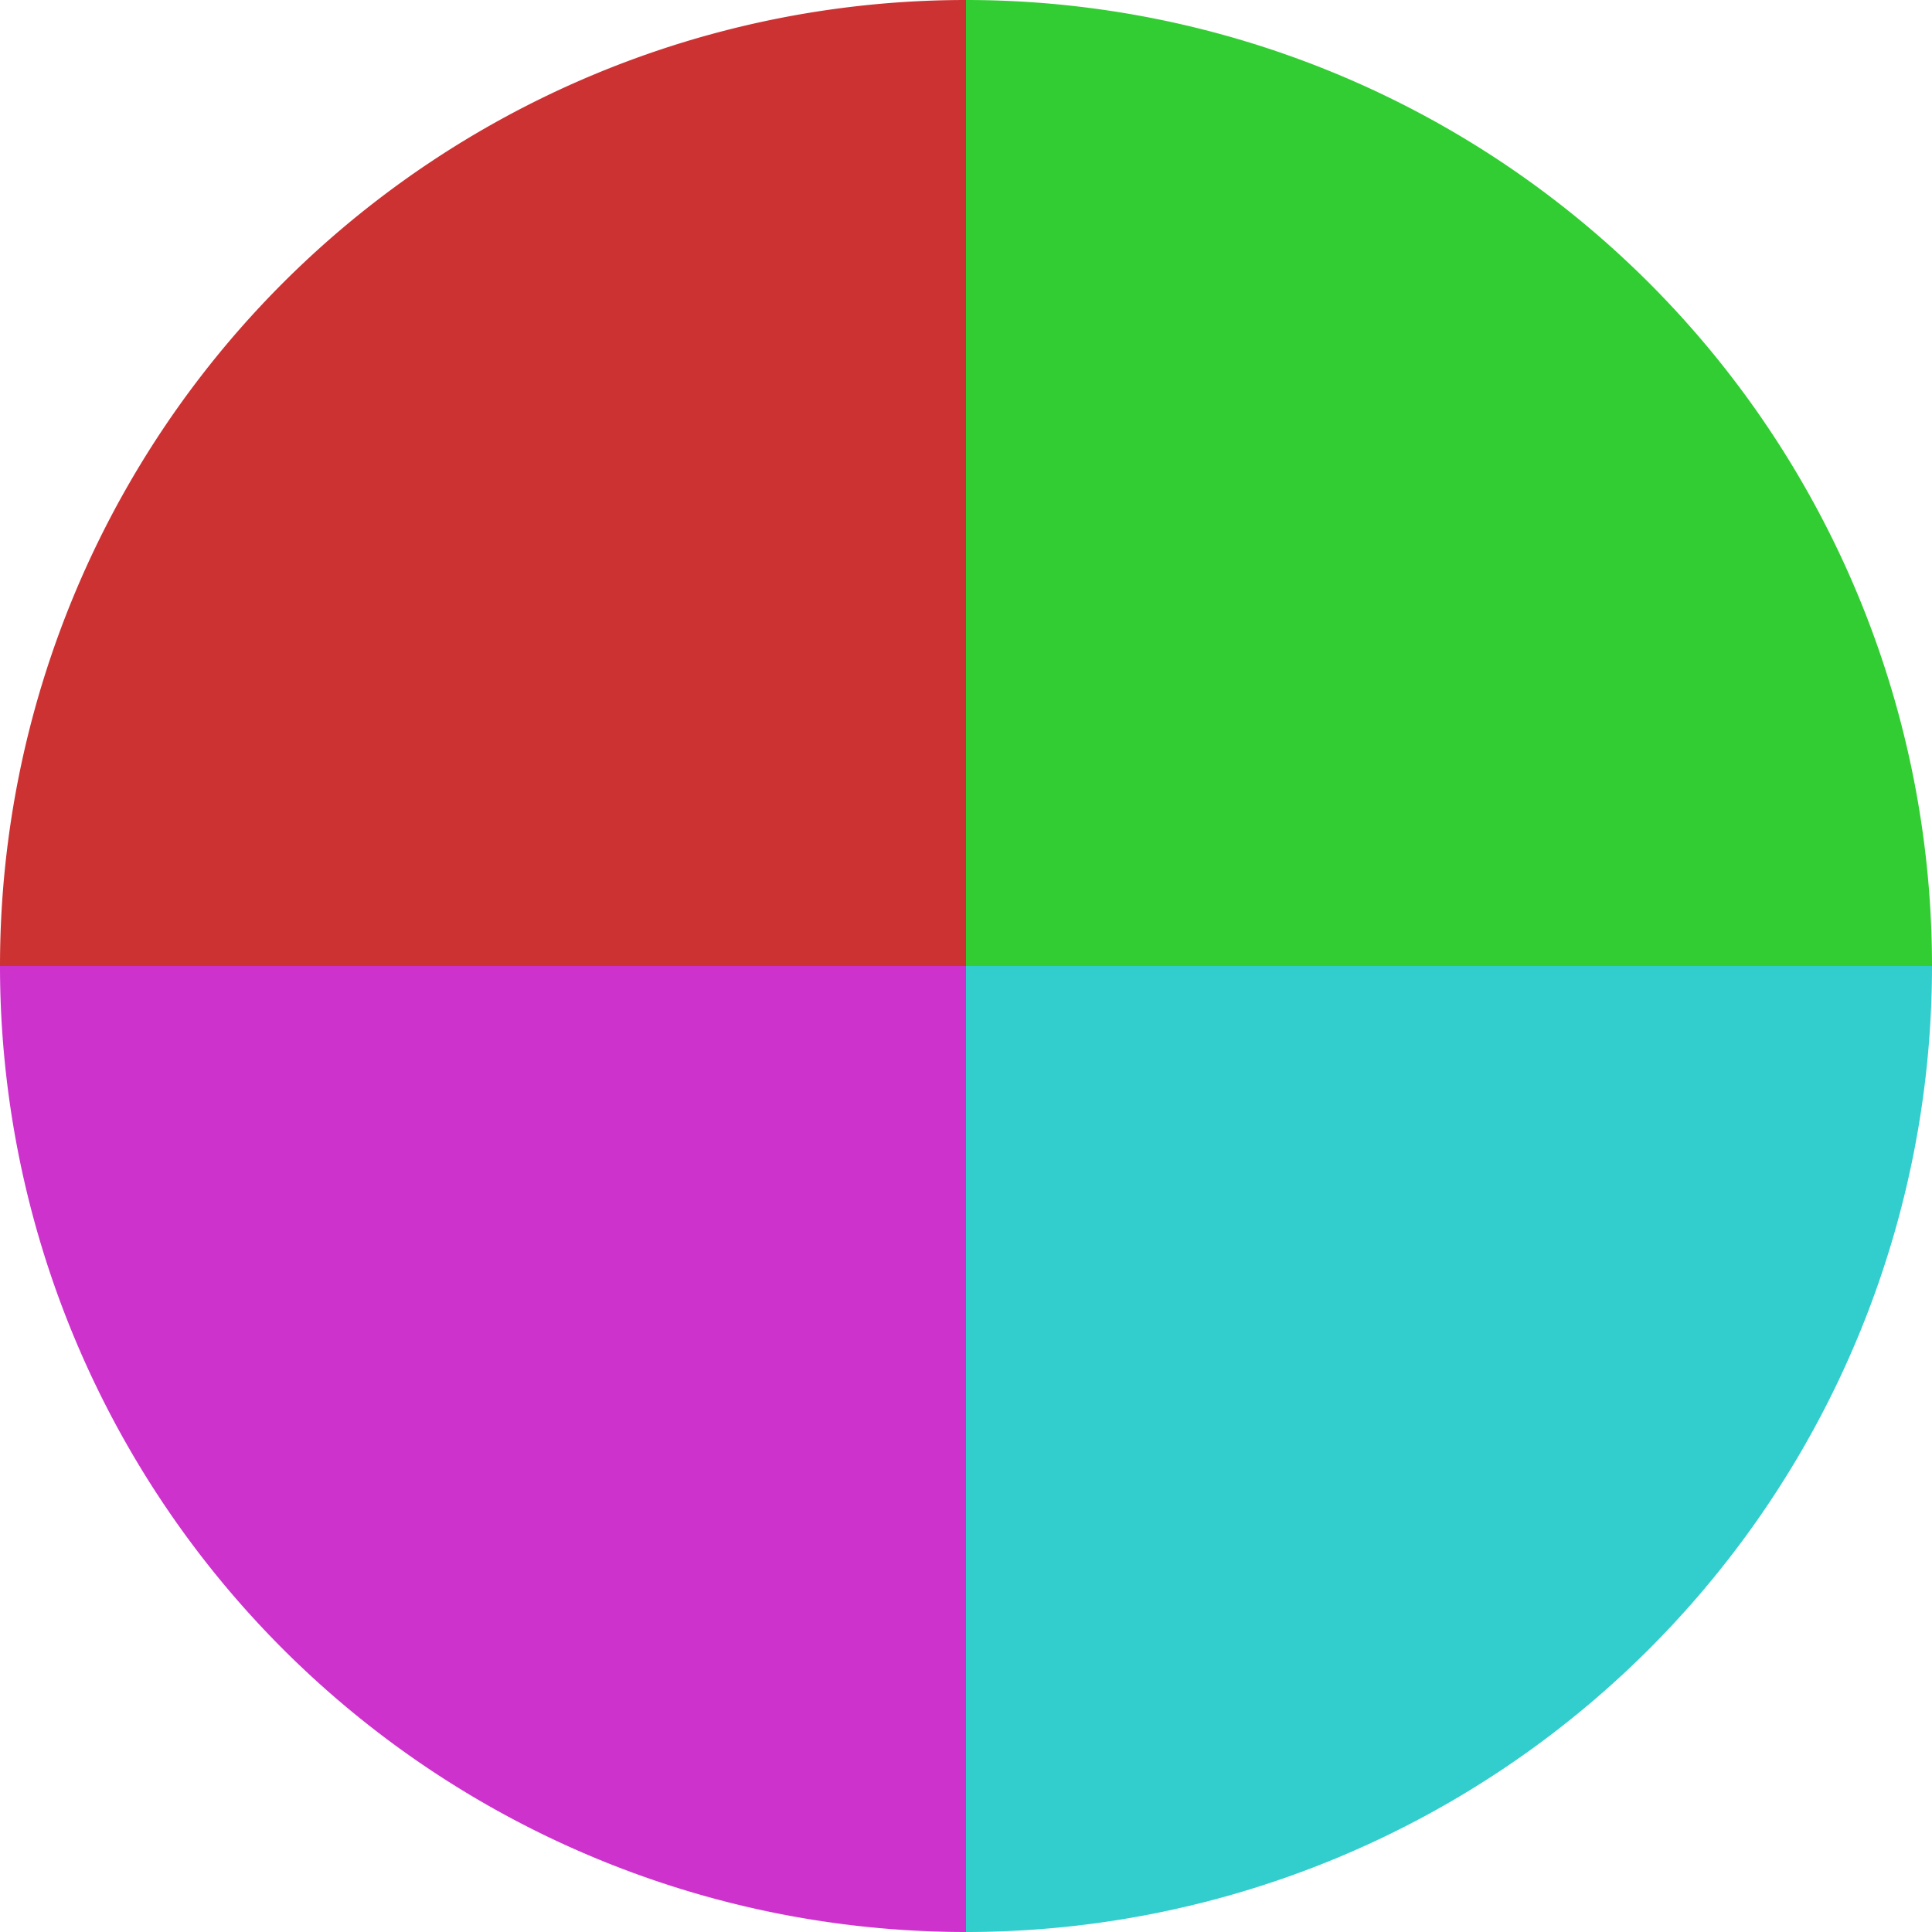
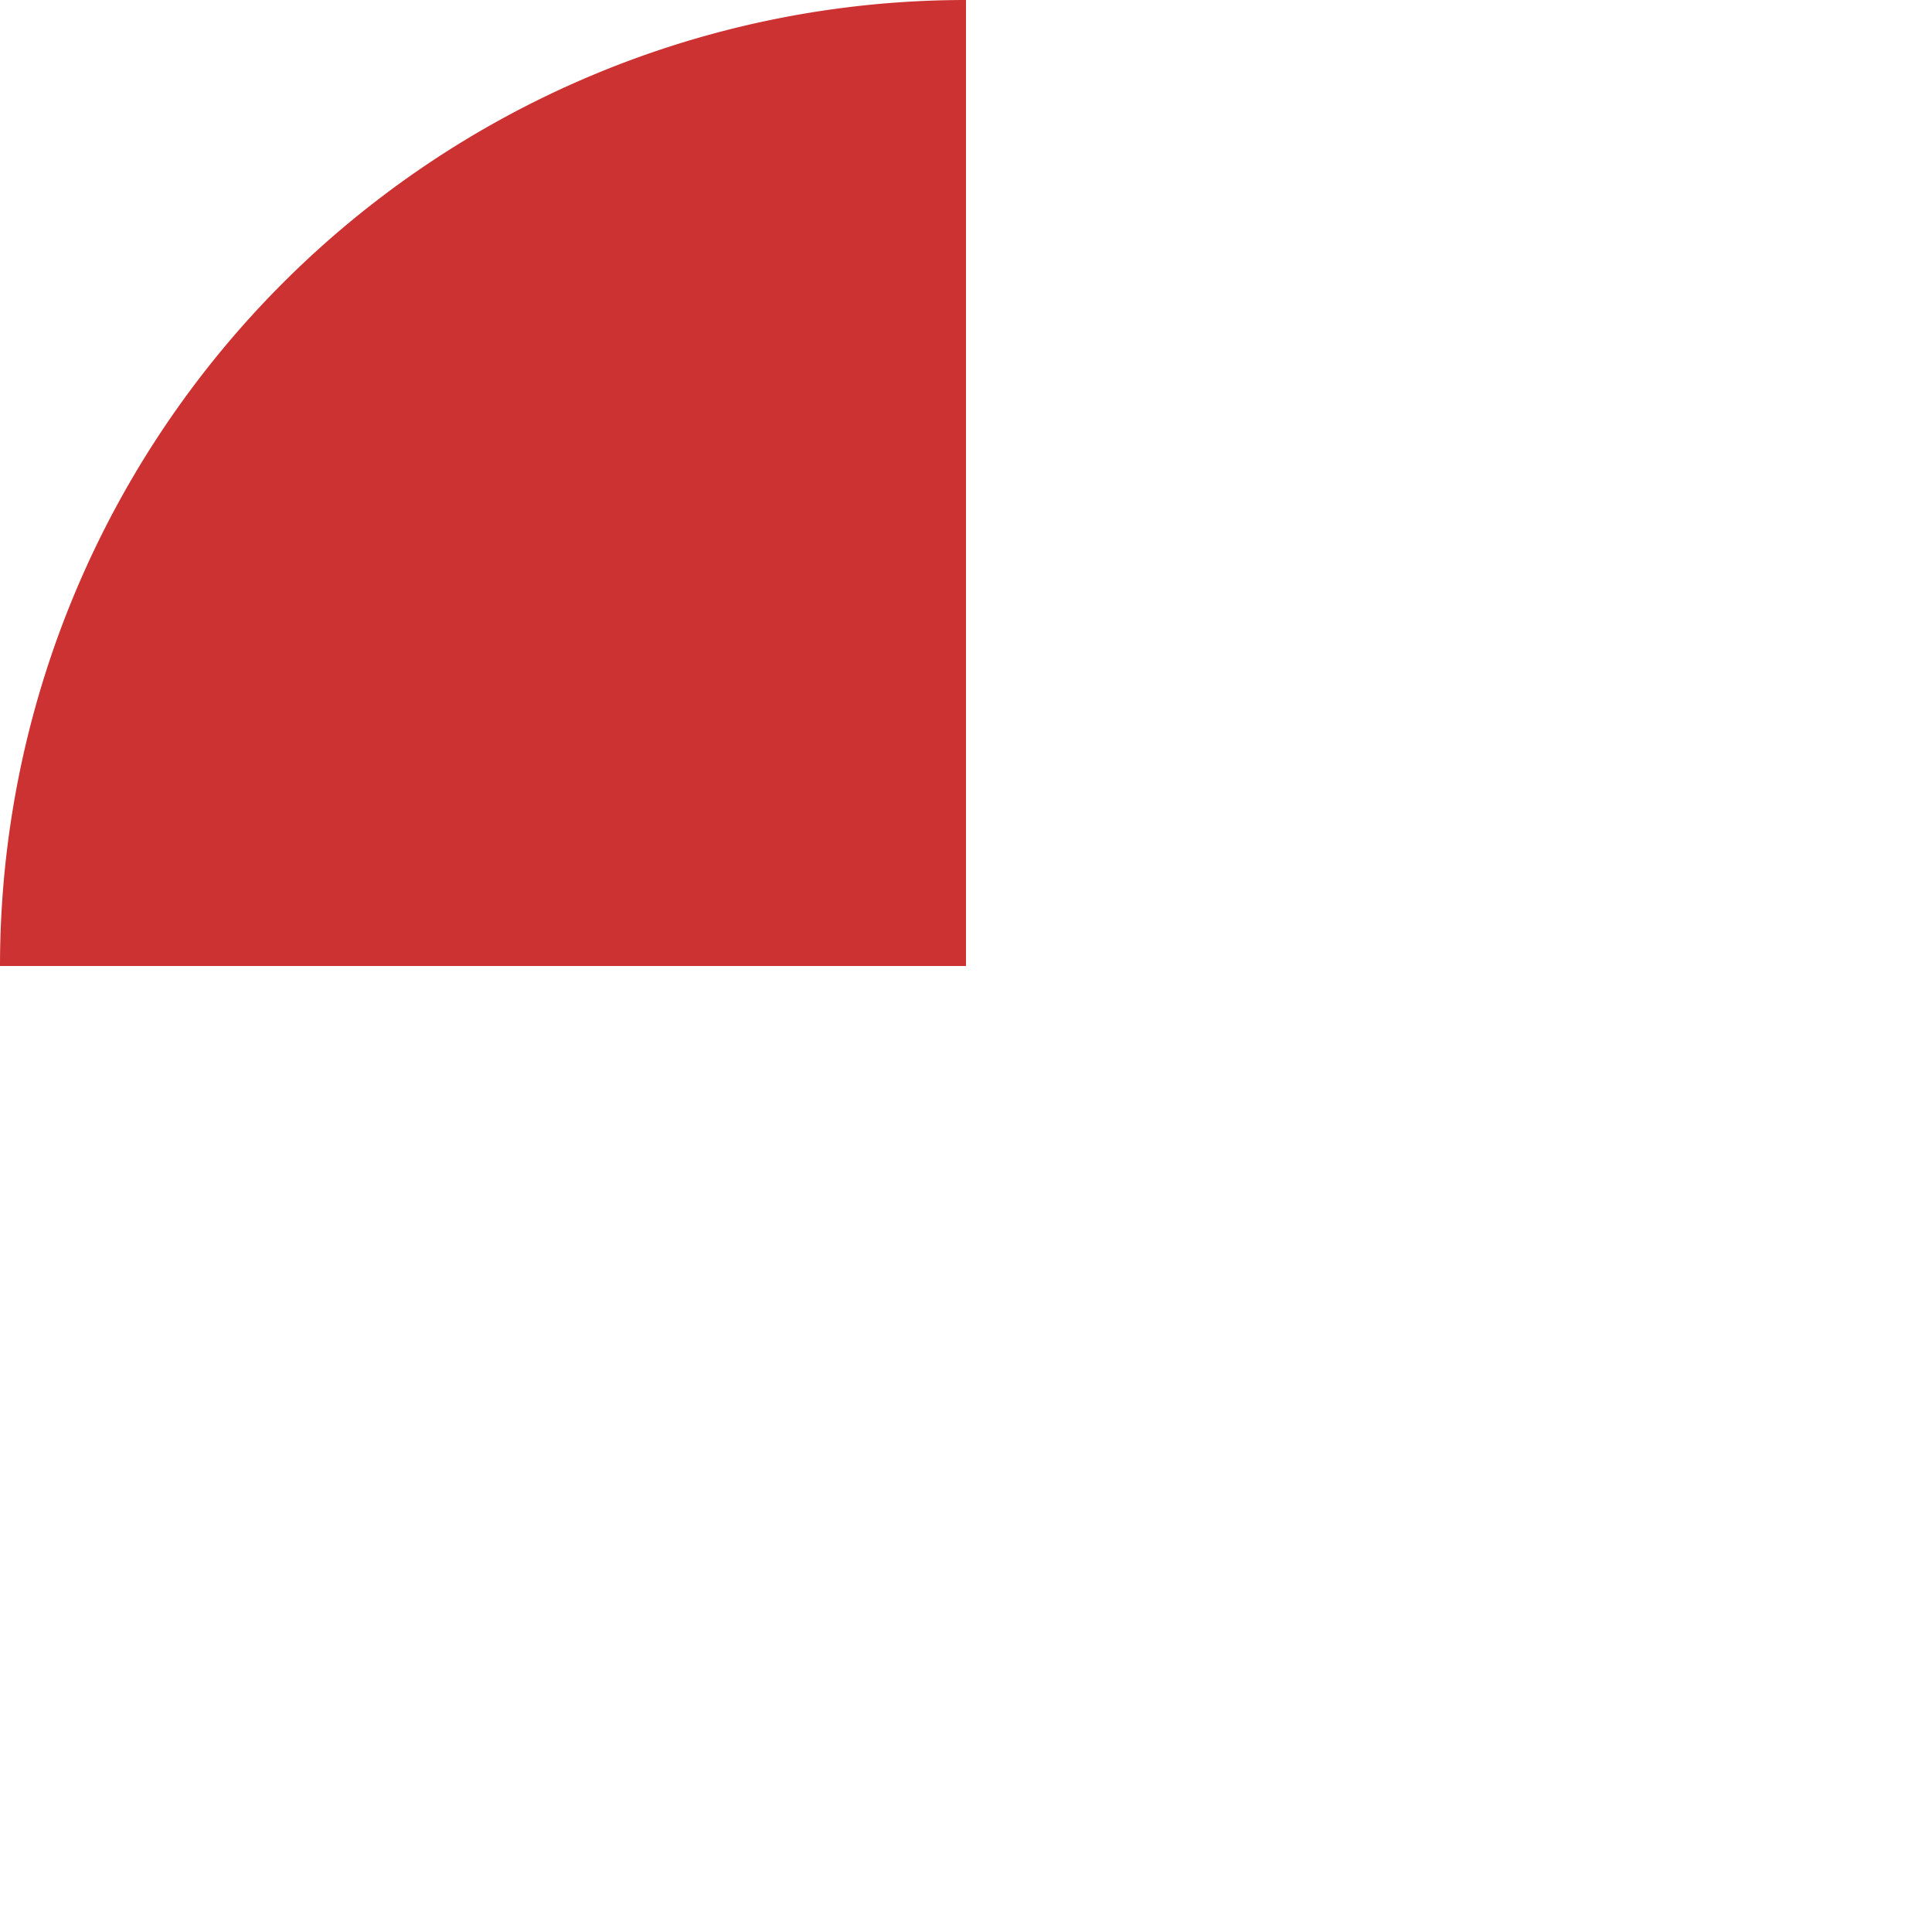
<svg xmlns="http://www.w3.org/2000/svg" width="500" height="500" viewBox="-1 -1 2 2">
-   <path d="M 0 -1               A 1,1 0 0,1 1 0             L 0,0              z" fill="#32cd32" />
-   <path d="M 1 0               A 1,1 0 0,1 0 1             L 0,0              z" fill="#32cdcd" />
-   <path d="M 0 1               A 1,1 0 0,1 -1 0             L 0,0              z" fill="#cd32cd" />
  <path d="M -1 0               A 1,1 0 0,1 -0 -1             L 0,0              z" fill="#cd3232" />
</svg>